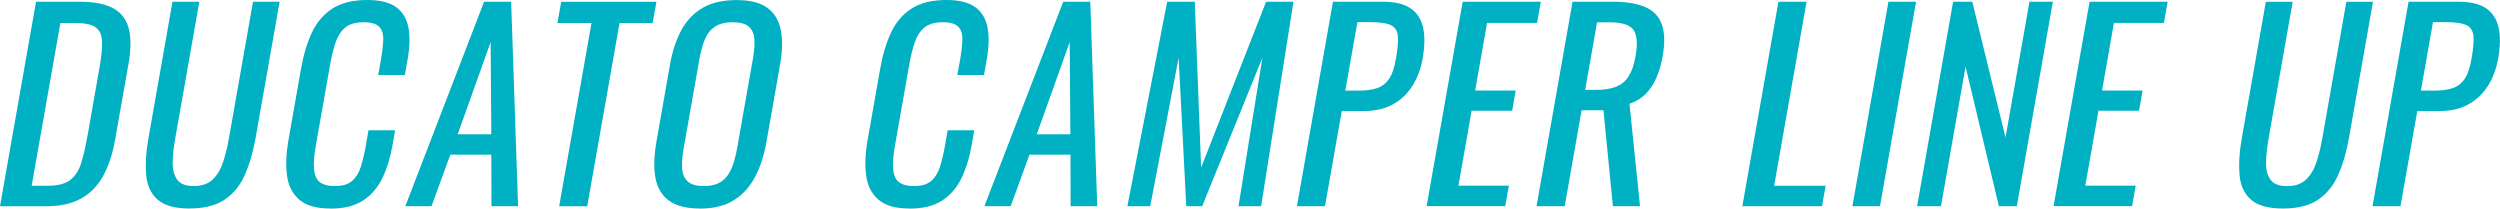
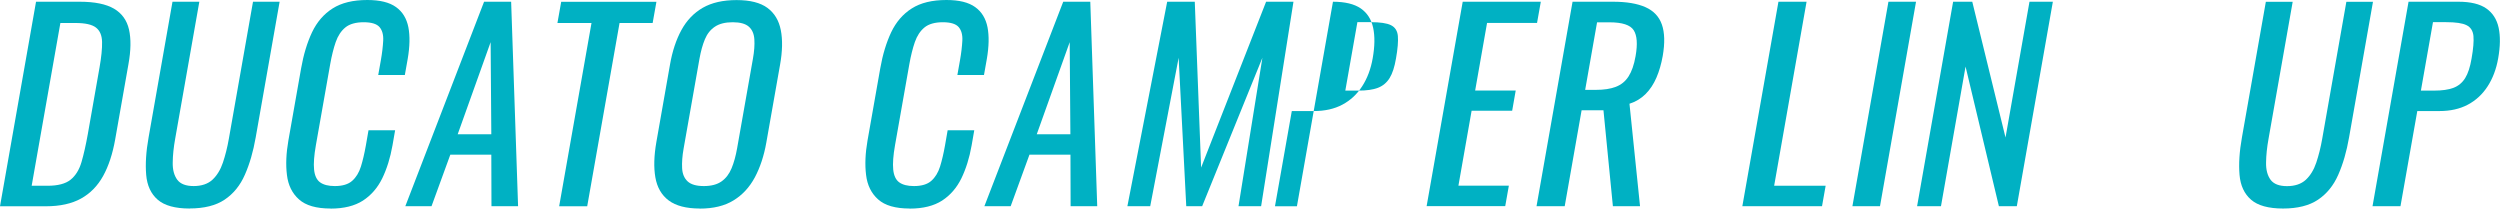
<svg xmlns="http://www.w3.org/2000/svg" id="_レイヤー_2" data-name="レイヤー 2" viewBox="0 0 331.61 27.66">
  <defs>
    <style>
      .cls-1 {
        fill: #00b1c3;
        stroke-width: 0px;
      }
    </style>
  </defs>
  <g id="_レイヤー_1-2" data-name="レイヤー 1">
    <g>
      <path class="cls-1" d="M0,27.36L4.78.23h5.8c1.98,0,3.49.31,4.54.92,1.05.62,1.71,1.54,1.99,2.76.28,1.23.26,2.76-.07,4.59l-1.76,9.98c-.34,1.92-.87,3.54-1.6,4.86-.73,1.32-1.71,2.32-2.94,3-1.23.68-2.78,1.02-4.65,1.02H0ZM4.21,24.64h2.11c1.36,0,2.38-.27,3.04-.8.67-.54,1.15-1.32,1.45-2.34.3-1.03.58-2.27.84-3.72l1.55-8.81c.25-1.41.36-2.54.34-3.41-.02-.87-.29-1.51-.82-1.91-.52-.4-1.42-.6-2.7-.6h-2.01l-3.81,21.6Z" />
      <path class="cls-1" d="M25.17,27.66c-1.94,0-3.35-.39-4.25-1.17-.9-.78-1.41-1.88-1.53-3.3-.12-1.42-.02-3.08.32-4.97L22.88.23h3.56l-3.2,18.15c-.21,1.16-.32,2.22-.33,3.18-.02.96.19,1.72.6,2.28.42.56,1.14.84,2.18.84s1.88-.28,2.49-.84c.6-.56,1.07-1.32,1.39-2.28.32-.96.59-2.02.79-3.18L33.56.23h3.53l-3.17,17.98c-.33,1.9-.81,3.55-1.44,4.97-.62,1.42-1.52,2.52-2.68,3.3-1.16.78-2.71,1.17-4.64,1.17Z" />
      <path class="cls-1" d="M43.85,27.66c-1.89,0-3.29-.4-4.19-1.21-.9-.8-1.44-1.88-1.6-3.25-.17-1.36-.1-2.88.19-4.55l1.69-9.58c.32-1.83.81-3.43,1.45-4.79.65-1.36,1.56-2.42,2.73-3.16,1.18-.75,2.71-1.12,4.6-1.12,1.67,0,2.94.31,3.81.94.87.62,1.41,1.52,1.64,2.68.22,1.16.19,2.56-.09,4.19l-.38,2.14h-3.53l.34-1.91c.18-1,.28-1.89.32-2.66.04-.77-.13-1.37-.49-1.79-.37-.42-1.06-.64-2.1-.64s-1.87.23-2.43.69c-.56.46-.99,1.11-1.28,1.94-.29.84-.53,1.81-.73,2.93l-1.9,10.75c-.24,1.36-.32,2.44-.24,3.23.08.79.34,1.36.79,1.69s1.1.5,1.96.5c1.01,0,1.78-.23,2.3-.69.52-.46.91-1.09,1.16-1.89.25-.8.47-1.74.66-2.81l.35-2.01h3.53l-.35,2.01c-.29,1.65-.75,3.11-1.36,4.37-.62,1.26-1.47,2.24-2.56,2.95-1.09.7-2.52,1.06-4.28,1.06Z" />
      <path class="cls-1" d="M53.76,27.36L64.21.23h3.59l.92,27.12h-3.53l-.02-6.83h-5.44l-2.49,6.83h-3.5ZM60.72,17.81h4.45l-.09-12.22-4.37,12.22Z" />
      <path class="cls-1" d="M74.17,27.36l4.29-24.31h-4.52l.5-2.81h12.63l-.5,2.81h-4.39l-4.29,24.31h-3.73Z" />
      <path class="cls-1" d="M92.83,27.66c-1.8,0-3.18-.36-4.13-1.07s-1.54-1.74-1.77-3.06c-.23-1.33-.18-2.88.13-4.67l1.81-10.28c.31-1.79.82-3.32,1.52-4.6.7-1.28,1.64-2.26,2.83-2.95,1.19-.68,2.68-1.02,4.48-1.02s3.17.35,4.1,1.04c.93.69,1.52,1.67,1.77,2.95.25,1.27.22,2.8-.1,4.59l-1.82,10.31c-.31,1.76-.82,3.3-1.52,4.62-.71,1.32-1.65,2.34-2.83,3.06-1.18.73-2.68,1.09-4.48,1.09ZM93.36,24.68c.99,0,1.77-.21,2.35-.62.58-.41,1.02-.99,1.33-1.74.31-.75.55-1.62.73-2.63l2.1-11.89c.18-1,.24-1.87.19-2.59-.05-.73-.29-1.28-.73-1.67-.44-.39-1.15-.59-2.14-.59s-1.78.2-2.36.59c-.59.39-1.03.95-1.33,1.67s-.54,1.59-.72,2.59l-2.1,11.89c-.18,1-.24,1.88-.2,2.63s.29,1.33.73,1.74,1.16.62,2.15.62Z" />
      <path class="cls-1" d="M120.67,27.66c-1.89,0-3.29-.4-4.19-1.21-.9-.8-1.44-1.88-1.6-3.25-.17-1.36-.1-2.88.19-4.55l1.69-9.58c.32-1.83.81-3.43,1.45-4.79.65-1.36,1.56-2.42,2.73-3.16,1.18-.75,2.71-1.12,4.6-1.12,1.67,0,2.94.31,3.81.94.87.62,1.41,1.52,1.64,2.68.22,1.16.19,2.56-.09,4.19l-.38,2.14h-3.53l.34-1.91c.18-1,.28-1.89.32-2.66.04-.77-.13-1.37-.49-1.79-.37-.42-1.06-.64-2.1-.64s-1.87.23-2.43.69c-.56.46-.99,1.11-1.28,1.94-.29.84-.53,1.81-.73,2.93l-1.9,10.75c-.24,1.36-.32,2.44-.24,3.23.08.79.34,1.36.79,1.69s1.1.5,1.96.5c1.01,0,1.78-.23,2.3-.69.52-.46.91-1.09,1.16-1.89.25-.8.47-1.74.66-2.81l.35-2.01h3.53l-.35,2.01c-.29,1.65-.75,3.11-1.36,4.37-.62,1.26-1.47,2.24-2.56,2.95-1.09.7-2.52,1.06-4.28,1.06Z" />
      <path class="cls-1" d="M130.57,27.36L141.03.23h3.59l.92,27.12h-3.53l-.02-6.83h-5.44l-2.49,6.83h-3.5ZM137.53,17.81h4.45l-.09-12.22-4.37,12.22Z" />
      <path class="cls-1" d="M149.54,27.36L154.82.23h3.66l.84,22L167.94.23h3.63l-4.29,27.12h-3l3.17-19.69-7.99,19.69h-2.11l-1.01-19.69-3.77,19.69h-3.03Z" />
-       <path class="cls-1" d="M172.03,27.36L176.81.23h6.63c1.6,0,2.83.3,3.69.89.85.59,1.4,1.45,1.64,2.56.24,1.12.22,2.47-.06,4.05-.25,1.43-.72,2.67-1.4,3.72-.68,1.05-1.55,1.86-2.62,2.43-1.07.57-2.33.85-3.78.85h-2.93l-2.23,12.62h-3.73ZM178.46,12.02h1.71c1.08,0,1.95-.12,2.6-.37s1.17-.68,1.55-1.29.66-1.48.85-2.6c.23-1.29.31-2.29.25-2.98-.06-.69-.37-1.17-.92-1.44-.54-.27-1.45-.4-2.7-.4h-1.75l-1.6,9.07Z" />
+       <path class="cls-1" d="M172.03,27.36L176.81.23c1.6,0,2.83.3,3.69.89.85.59,1.4,1.45,1.64,2.56.24,1.12.22,2.47-.06,4.05-.25,1.43-.72,2.67-1.4,3.72-.68,1.05-1.55,1.86-2.62,2.43-1.07.57-2.33.85-3.78.85h-2.93l-2.23,12.62h-3.73ZM178.46,12.02h1.71c1.08,0,1.95-.12,2.6-.37s1.17-.68,1.55-1.29.66-1.48.85-2.6c.23-1.29.31-2.29.25-2.98-.06-.69-.37-1.17-.92-1.44-.54-.27-1.45-.4-2.7-.4h-1.75l-1.6,9.07Z" />
      <path class="cls-1" d="M189.23,27.36L194.02.23h10.36l-.5,2.81h-6.63l-1.58,8.97h5.38l-.47,2.68h-5.38l-1.75,9.94h6.69l-.48,2.71h-10.42Z" />
      <path class="cls-1" d="M203.81,27.36L208.59.23h5.38c1.78,0,3.21.24,4.29.72,1.08.48,1.81,1.25,2.18,2.31.37,1.06.41,2.45.11,4.17-.19,1.05-.46,2-.83,2.86-.37.86-.85,1.59-1.44,2.18-.59.59-1.3,1.02-2.14,1.29l1.4,13.59h-3.6l-1.25-12.72h-2.9l-2.24,12.72h-3.73ZM210.26,11.92h1.42c1.06,0,1.94-.13,2.64-.4.71-.27,1.27-.72,1.69-1.37.42-.65.74-1.55.94-2.71.28-1.59.2-2.73-.25-3.43-.45-.7-1.52-1.05-3.21-1.05h-1.65l-1.58,8.97Z" />
      <path class="cls-1" d="M231.11,27.36L235.9.23h3.73l-4.3,24.41h6.83l-.48,2.71h-10.55Z" />
      <path class="cls-1" d="M245.71,27.36L250.49.23h3.66l-4.78,27.12h-3.66Z" />
      <path class="cls-1" d="M254.29,27.36L259.07.23h2.54l4.41,18.01,3.18-18.01h3.1l-4.78,27.12h-2.38l-4.42-18.52-3.26,18.52h-3.17Z" />
-       <path class="cls-1" d="M272.39,27.36L277.17.23h10.36l-.5,2.81h-6.63l-1.58,8.97h5.38l-.47,2.68h-5.38l-1.75,9.94h6.69l-.48,2.71h-10.42Z" />
      <path class="cls-1" d="M302.84,27.66c-1.94,0-3.35-.39-4.25-1.17-.9-.78-1.41-1.88-1.53-3.3-.12-1.42-.02-3.08.32-4.97l3.17-17.98h3.56l-3.2,18.15c-.21,1.16-.32,2.22-.33,3.18-.02.96.19,1.72.6,2.28.42.56,1.14.84,2.18.84s1.88-.28,2.49-.84c.6-.56,1.07-1.32,1.39-2.28.32-.96.59-2.02.79-3.18l3.2-18.15h3.53l-3.17,17.98c-.33,1.9-.81,3.55-1.44,4.97-.62,1.42-1.52,2.52-2.68,3.3s-2.71,1.17-4.64,1.17Z" />
      <path class="cls-1" d="M314.7,27.36L319.48.23h6.63c1.6,0,2.83.3,3.68.89.85.59,1.4,1.45,1.64,2.56.24,1.12.22,2.47-.06,4.05-.25,1.43-.72,2.67-1.4,3.72-.68,1.05-1.55,1.86-2.62,2.43-1.07.57-2.33.85-3.78.85h-2.93l-2.23,12.62h-3.73ZM321.13,12.02h1.71c1.08,0,1.95-.12,2.6-.37s1.17-.68,1.55-1.29.66-1.48.85-2.6c.23-1.29.31-2.29.25-2.98-.07-.69-.37-1.17-.92-1.44-.54-.27-1.45-.4-2.7-.4h-1.75l-1.6,9.07Z" />
    </g>
  </g>
</svg>